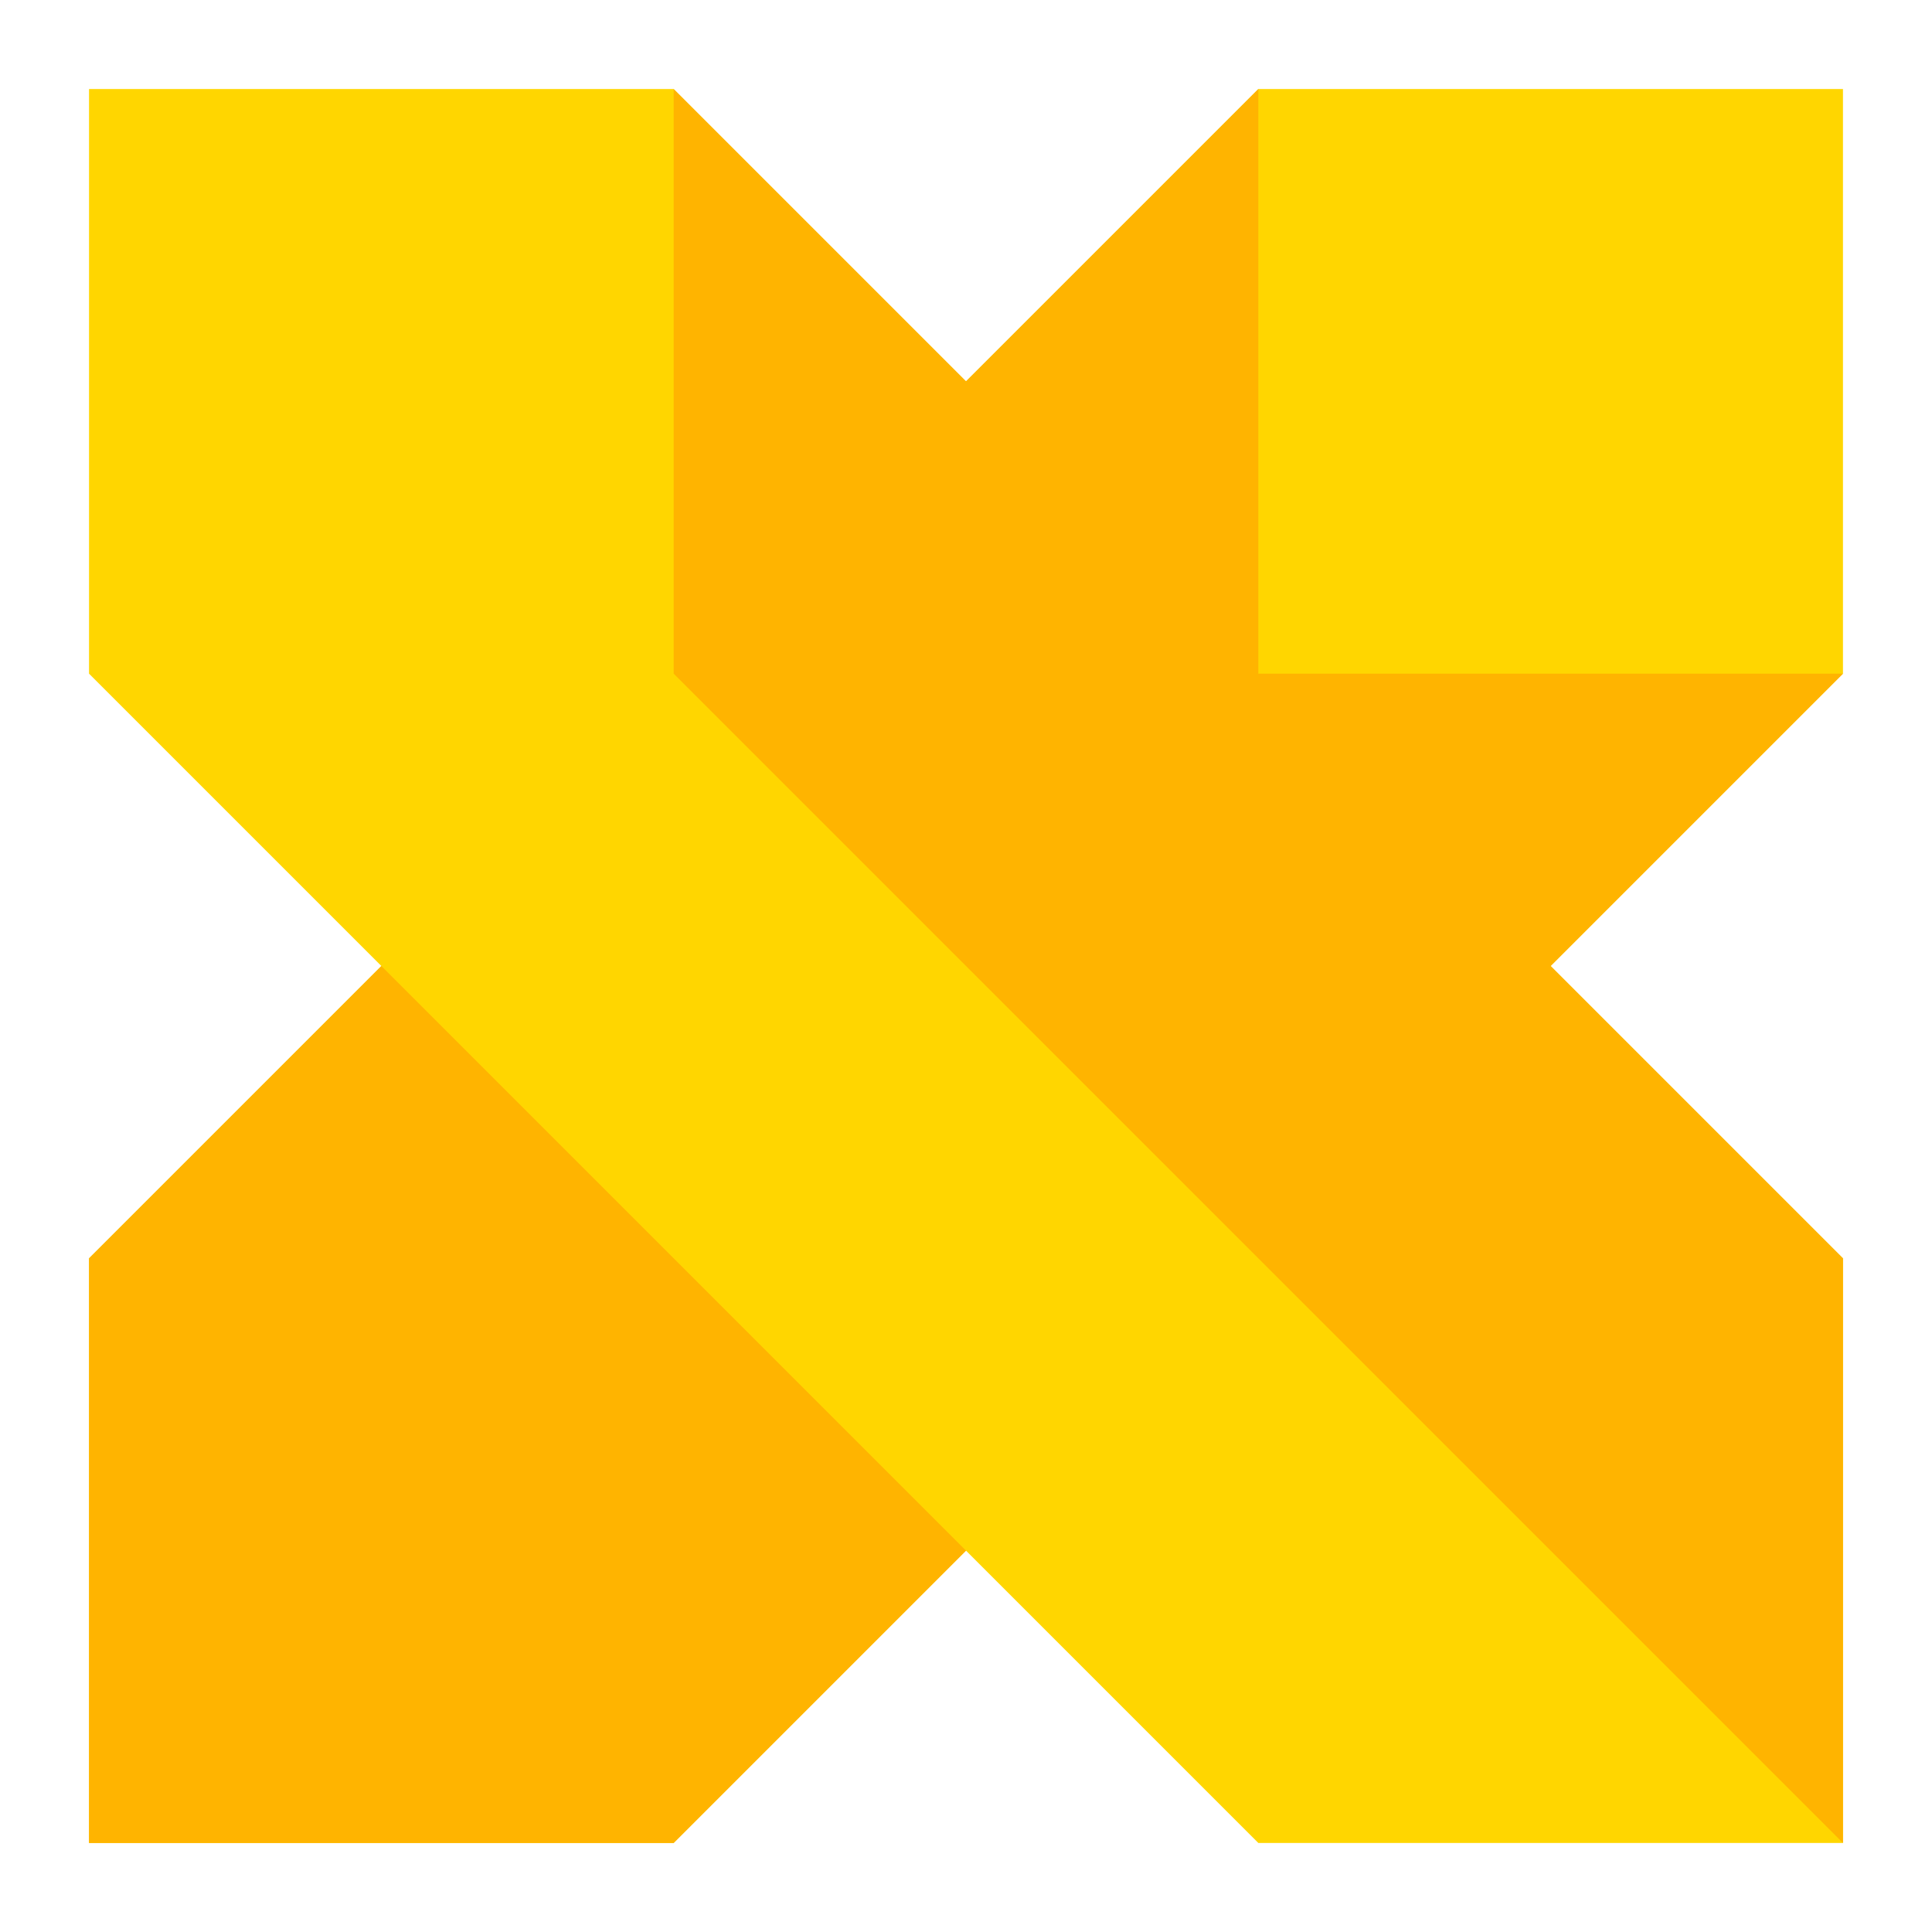
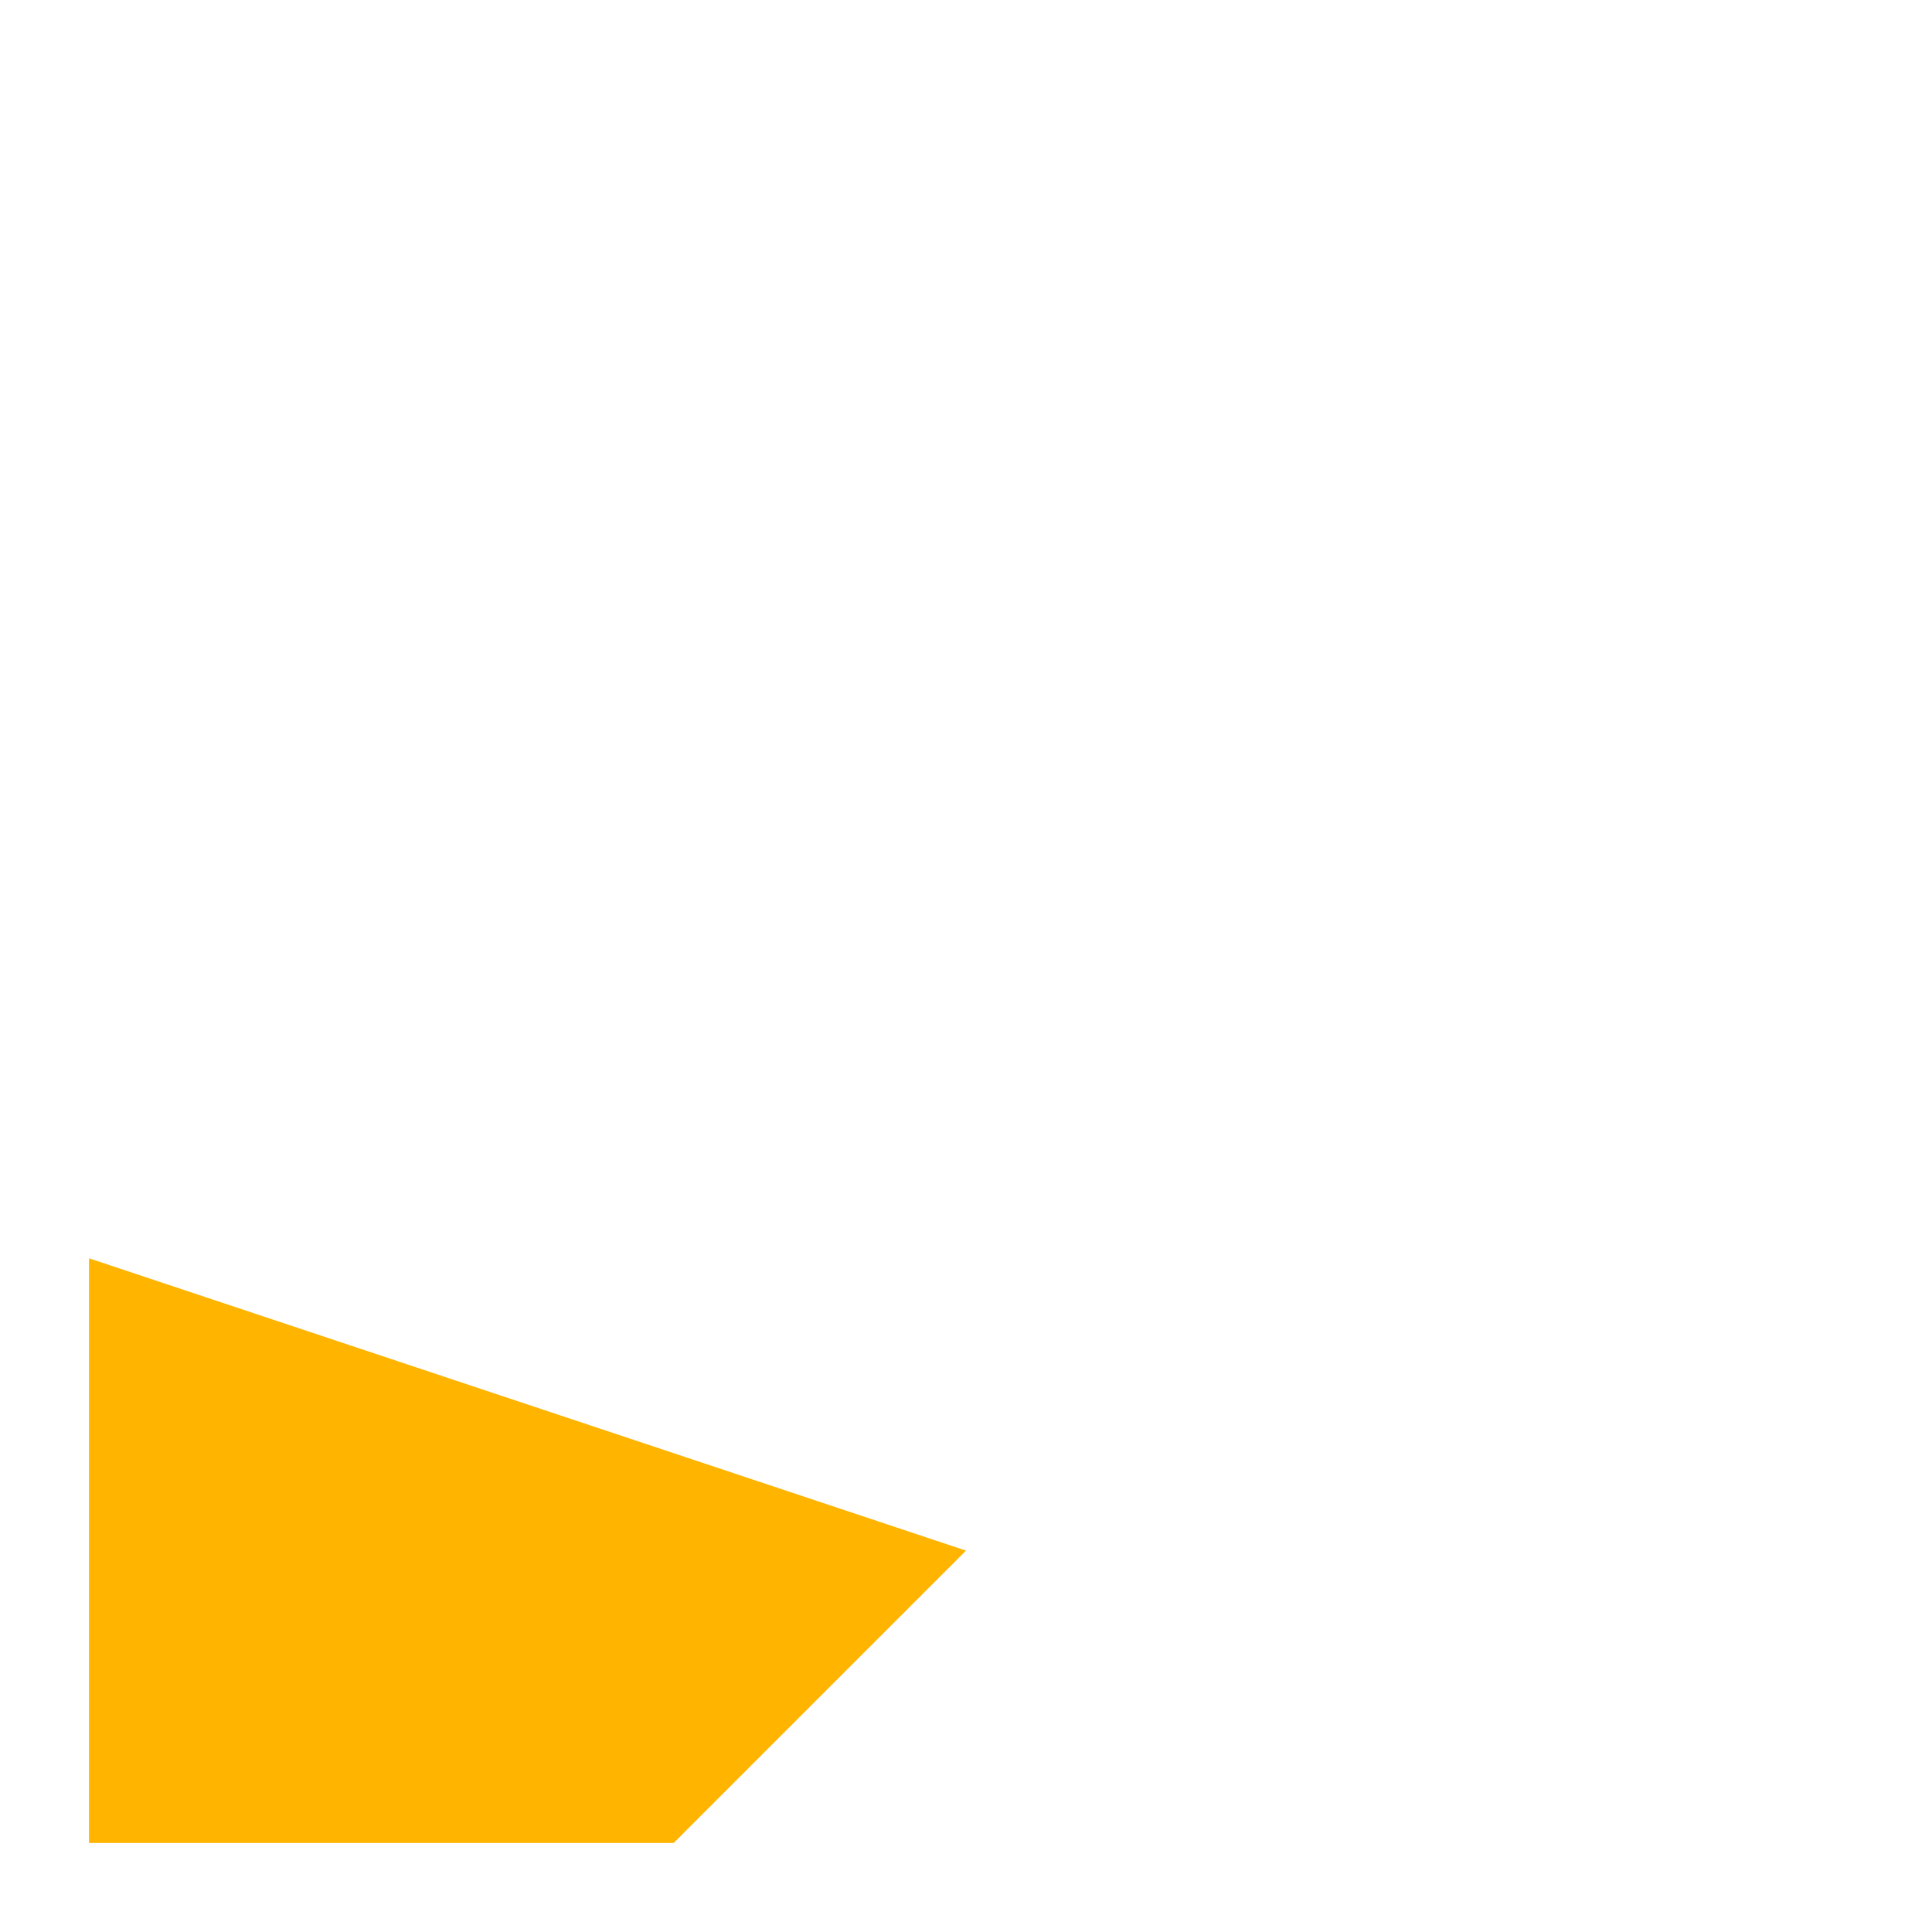
<svg xmlns="http://www.w3.org/2000/svg" version="1.1" id="Layer_1" x="0px" y="0px" viewBox="0 0 3000 3000" enable-background="new 0 0 3000 3000" xml:space="preserve">
  <g>
-     <path fill="#FFD600" d="M2407.833,1500l453.917-453.917V138.25h-907.834L1500,592.167L1046.083,138.25H138.25v907.833L592.167,1500   L138.25,1953.917v907.833h907.833L1500,2407.833l453.916,453.917h907.834v-907.833L2407.833,1500z" />
    <g>
-       <path fill="#FFB400" d="M138.25,1953.917v907.833h907.833L1500,2407.833L592.167,1500L138.25,1953.917z" />
-       <path fill="#FFB400" d="M1046.083,1046.083L2861.75,2861.75v-907.833L2407.833,1500l453.917-453.917h-907.834V138.25L1500,592.167    L1046.083,138.25V1046.083z" />
+       <path fill="#FFB400" d="M138.25,1953.917v907.833h907.833L1500,2407.833L138.25,1953.917z" />
    </g>
  </g>
</svg>